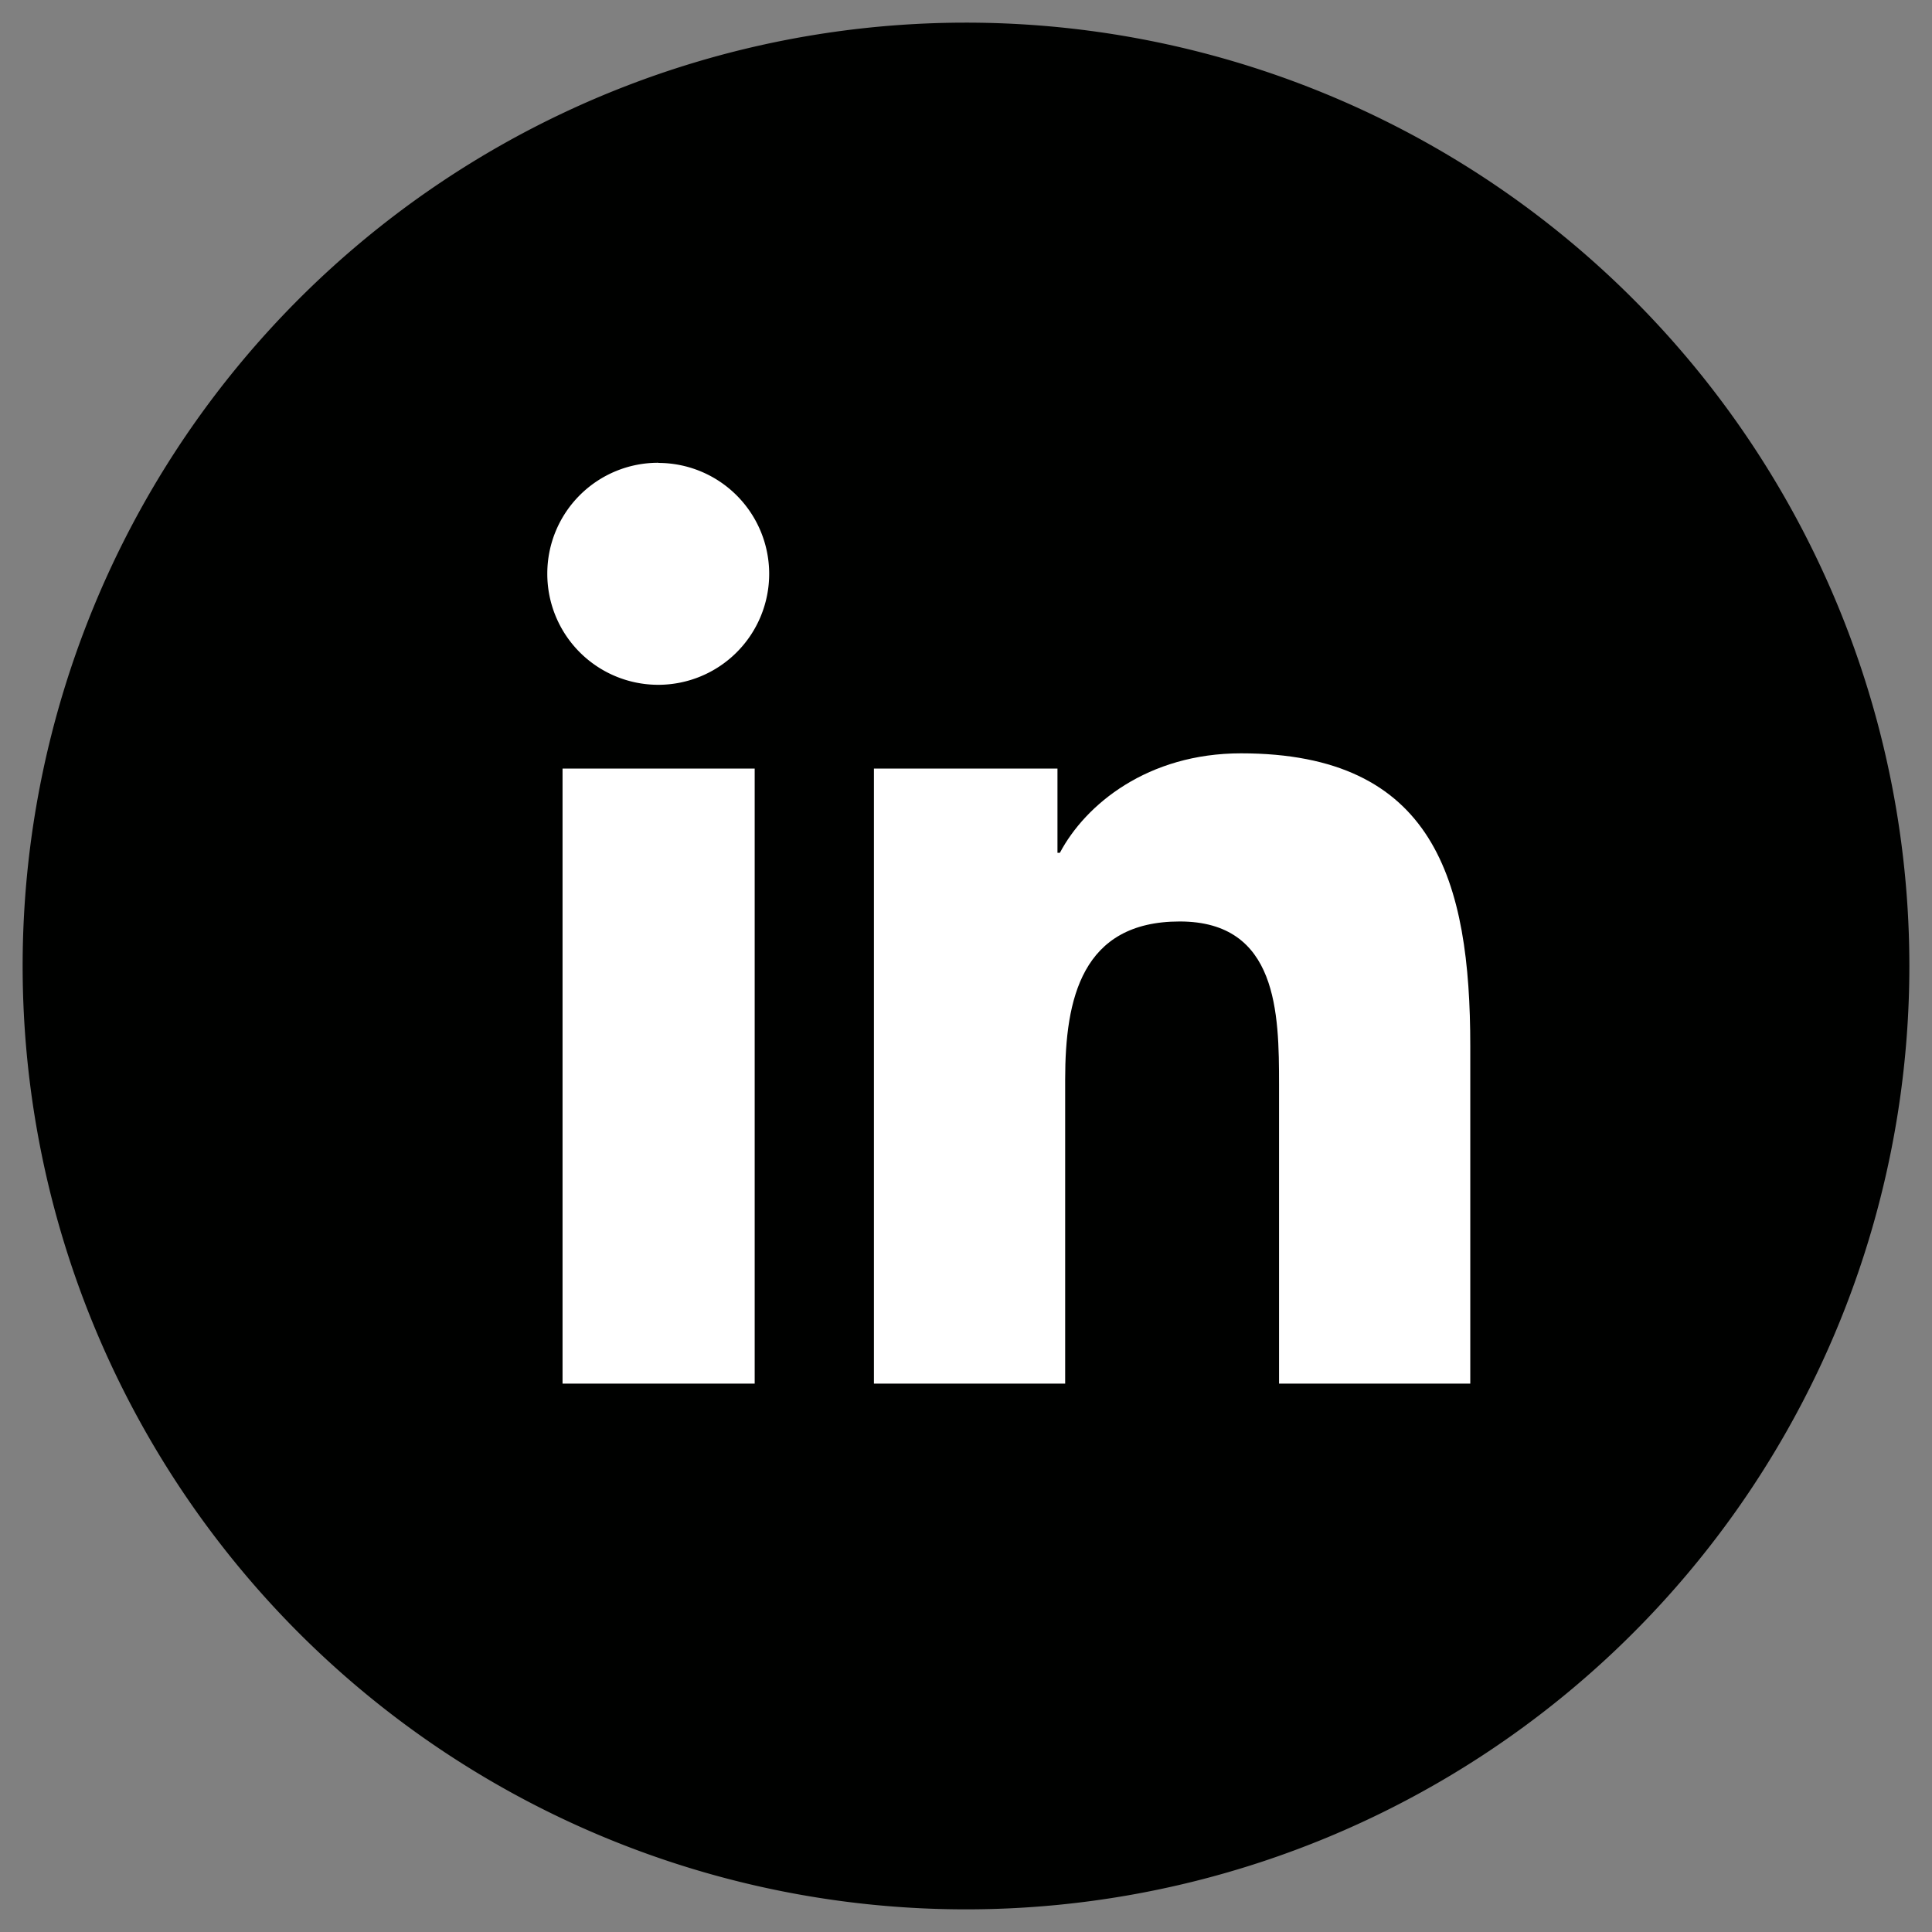
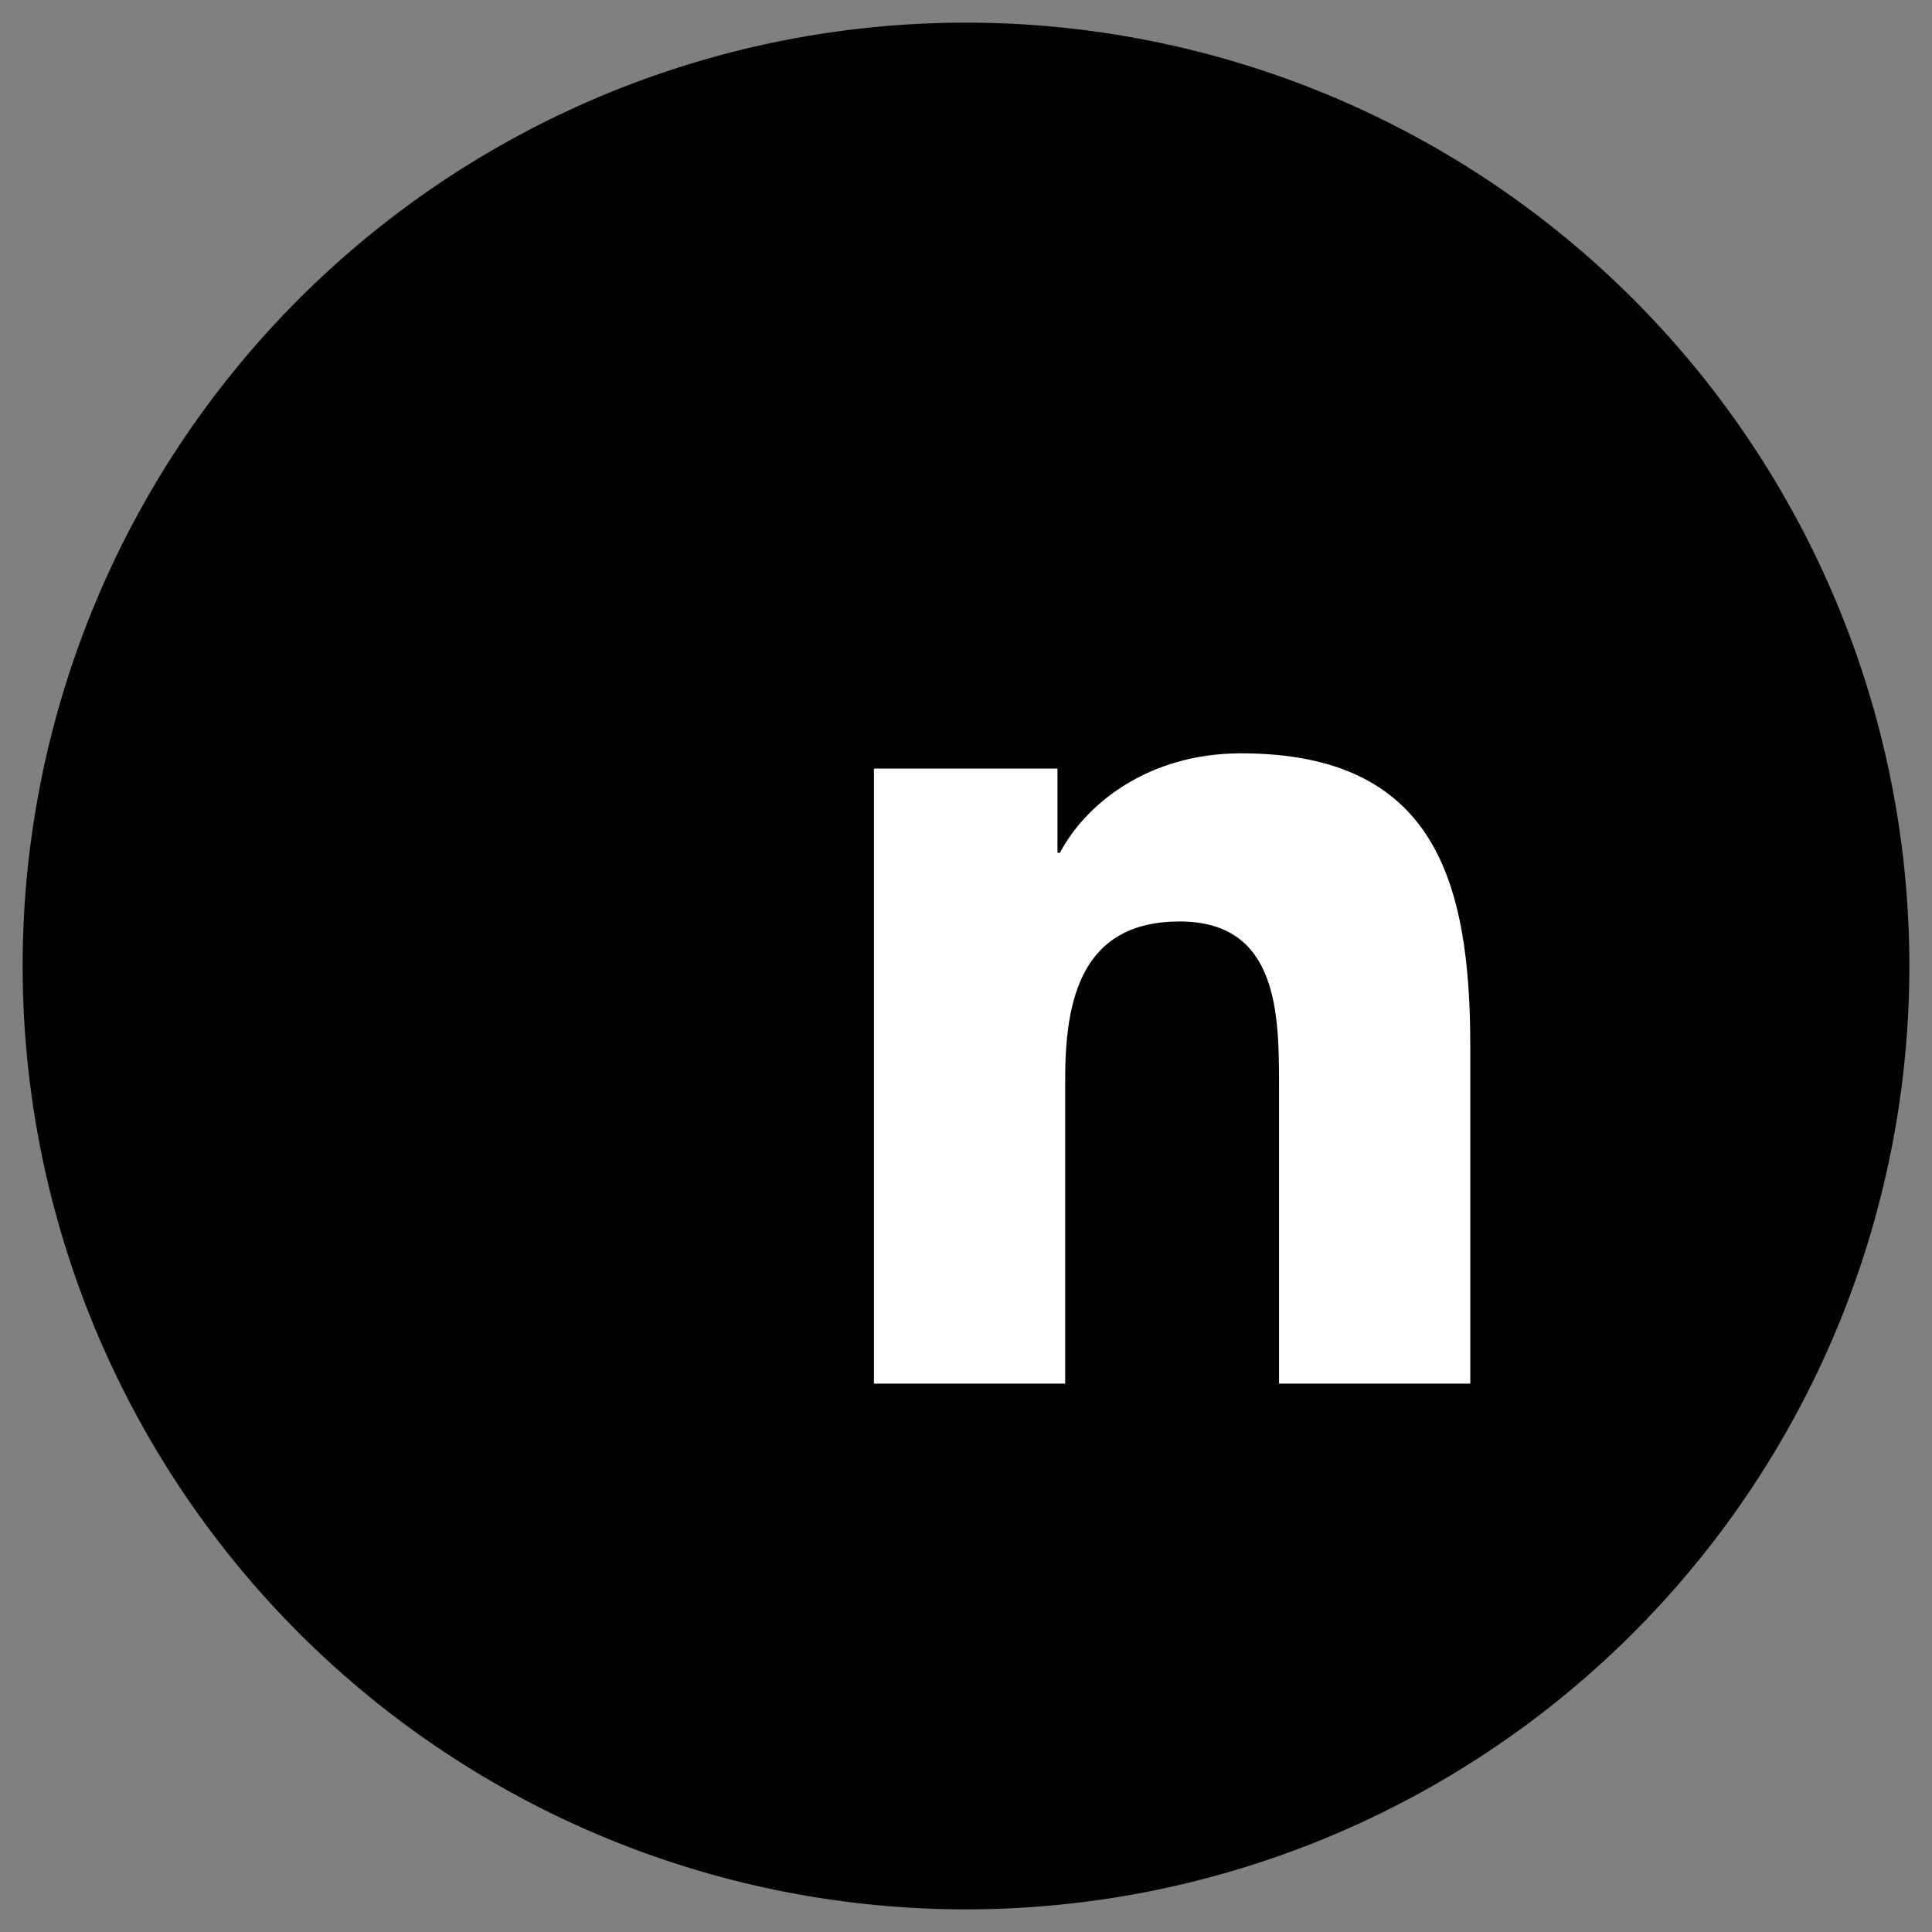
<svg xmlns="http://www.w3.org/2000/svg" id="Calque_1" data-name="Calque 1" viewBox="0 0 128 128">
  <rect x="0" y="0" width="128" height="128" fill="#808080" stroke="none" />
  <defs>
    <style>.cls-1{fill:#000100;}.cls-2{fill:#fff;}</style>
  </defs>
  <path class="cls-1" d="M126.5,64A62.5,62.5,0,1,1,64,1.5,62.5,62.5,0,0,1,126.5,64" />
-   <path class="cls-2" d="M43.62,30.67A7.35,7.35,0,1,1,36.26,38a7.34,7.34,0,0,1,7.36-7.34M37.27,50.92H50V91.67H37.27Z" />
  <path class="cls-2" d="M57.9,50.92H70.06V56.5h.16c1.7-3.21,5.82-6.59,12-6.59,12.82,0,15.19,8.44,15.19,19.41V91.67H84.74V71.86c0-4.73-.08-10.81-6.58-10.81s-7.59,5.15-7.59,10.46V91.67H57.9Z" />
</svg>